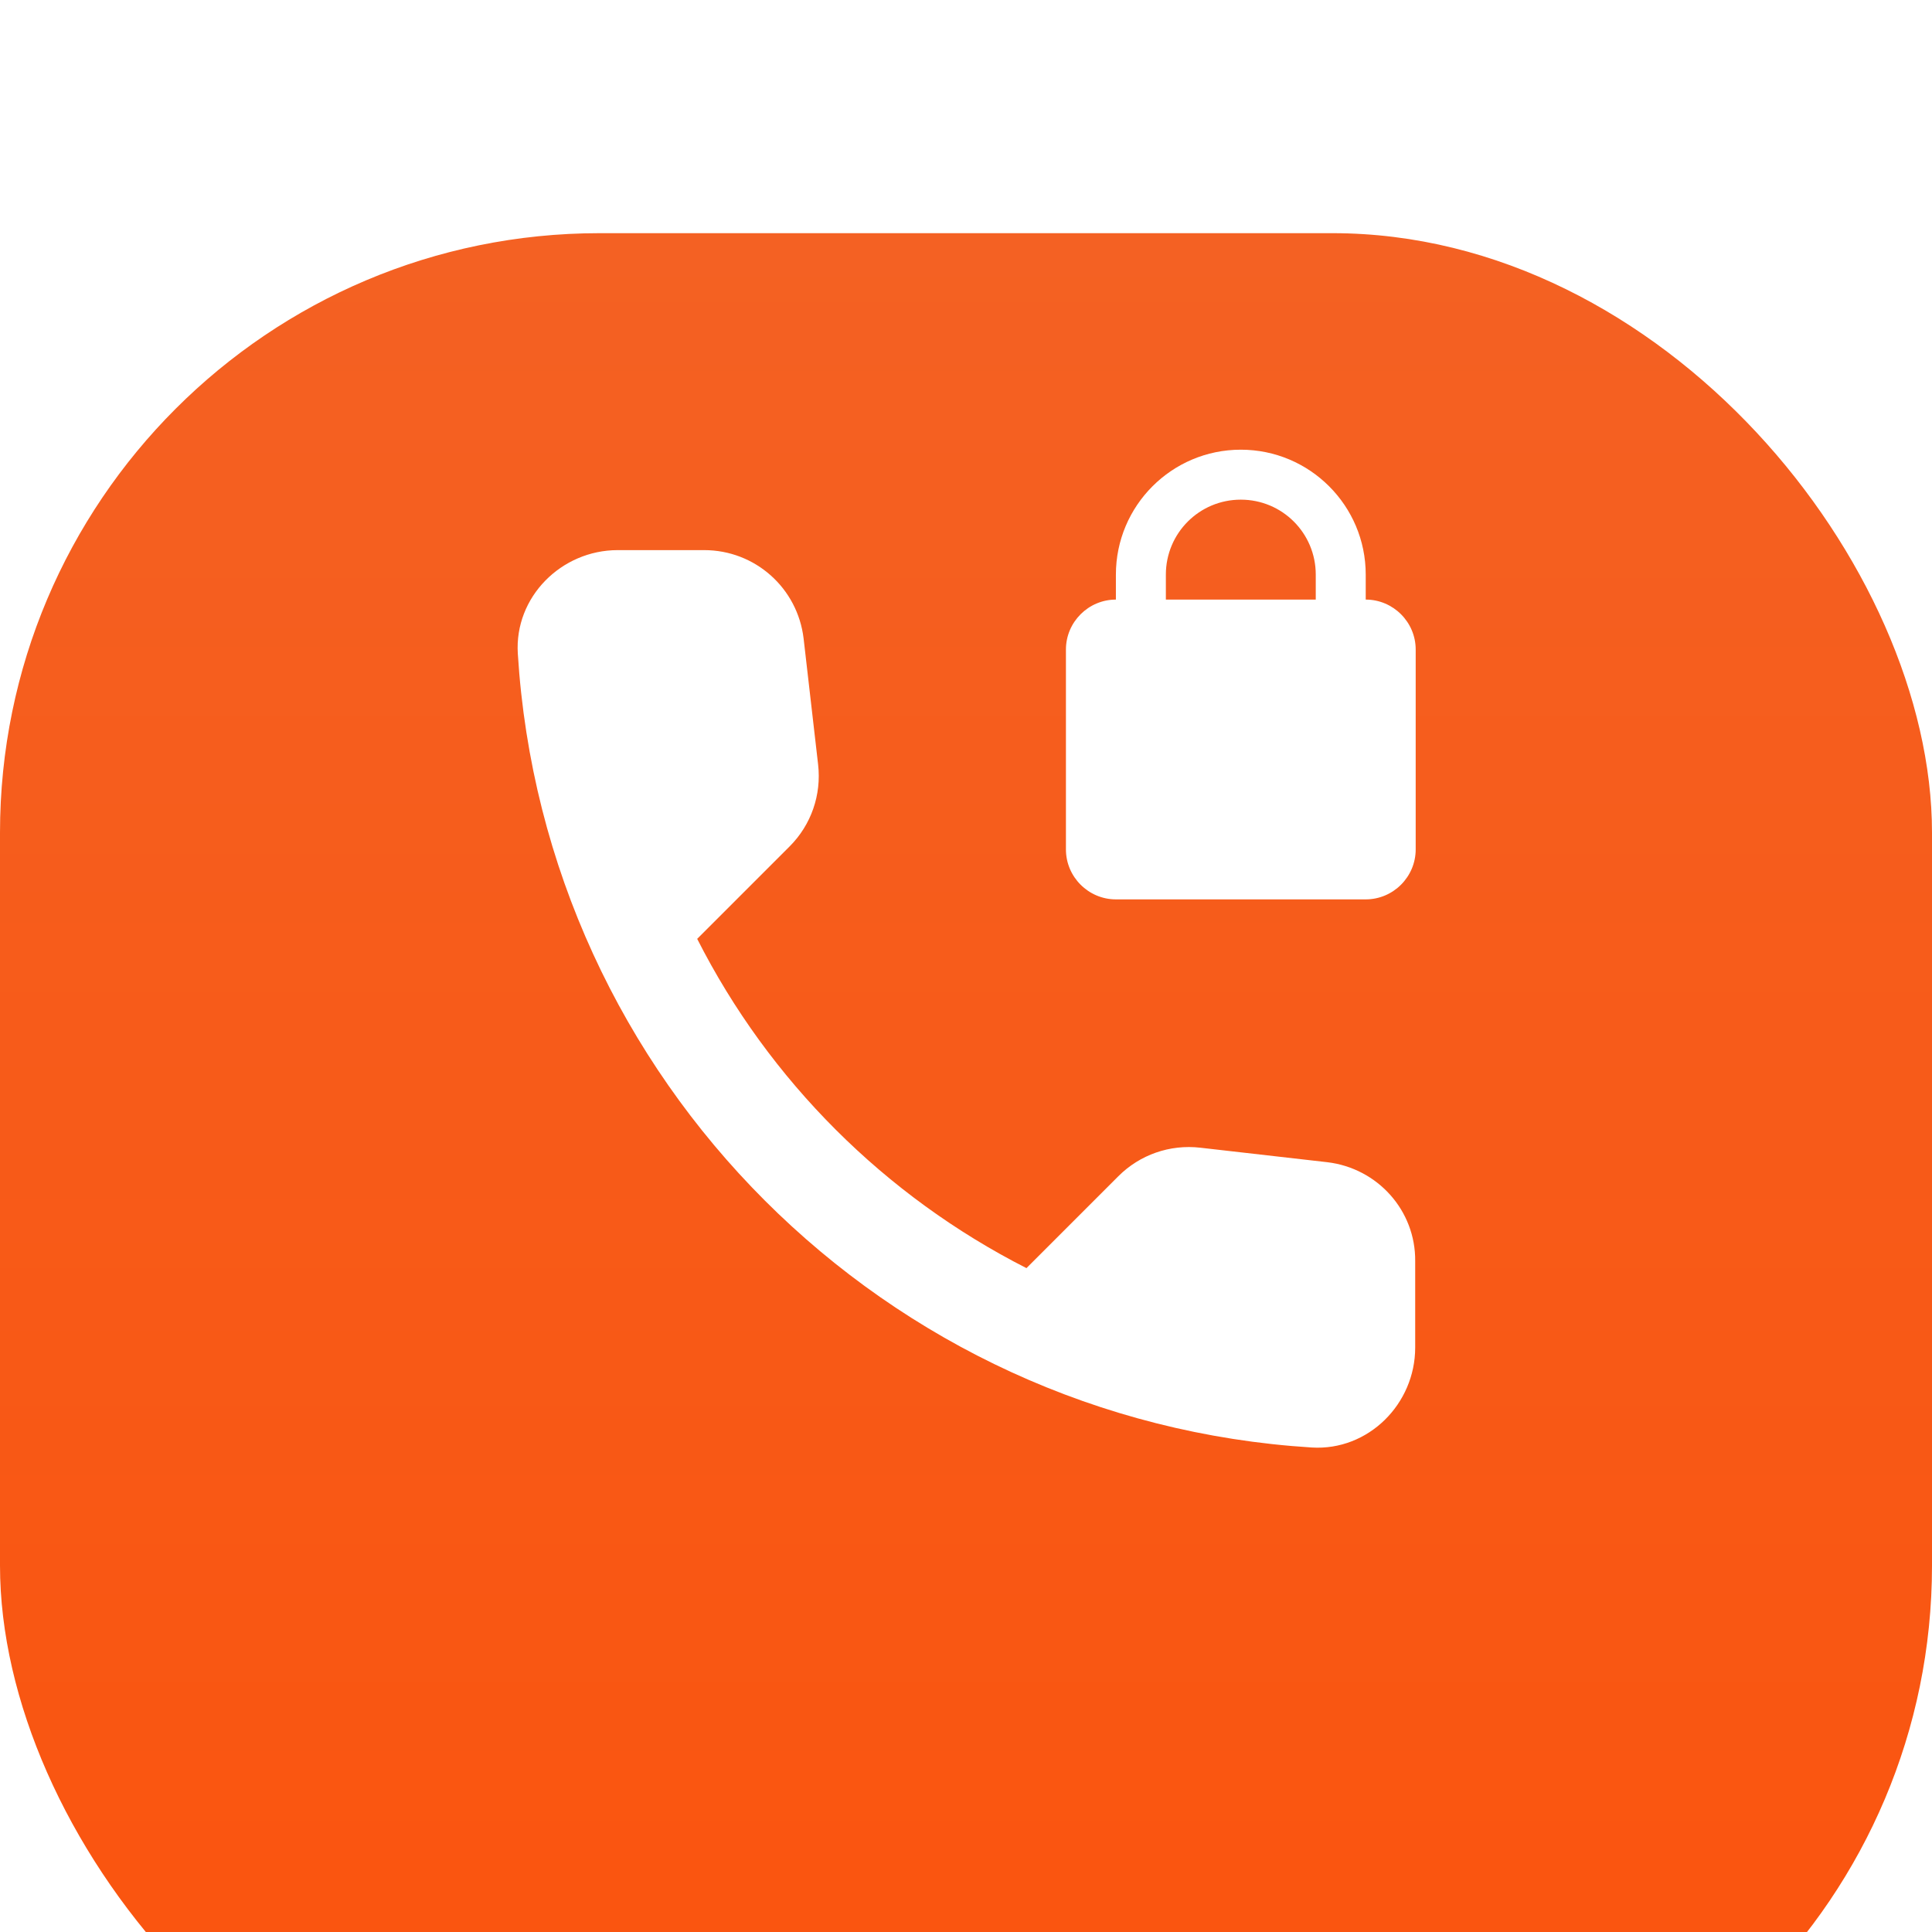
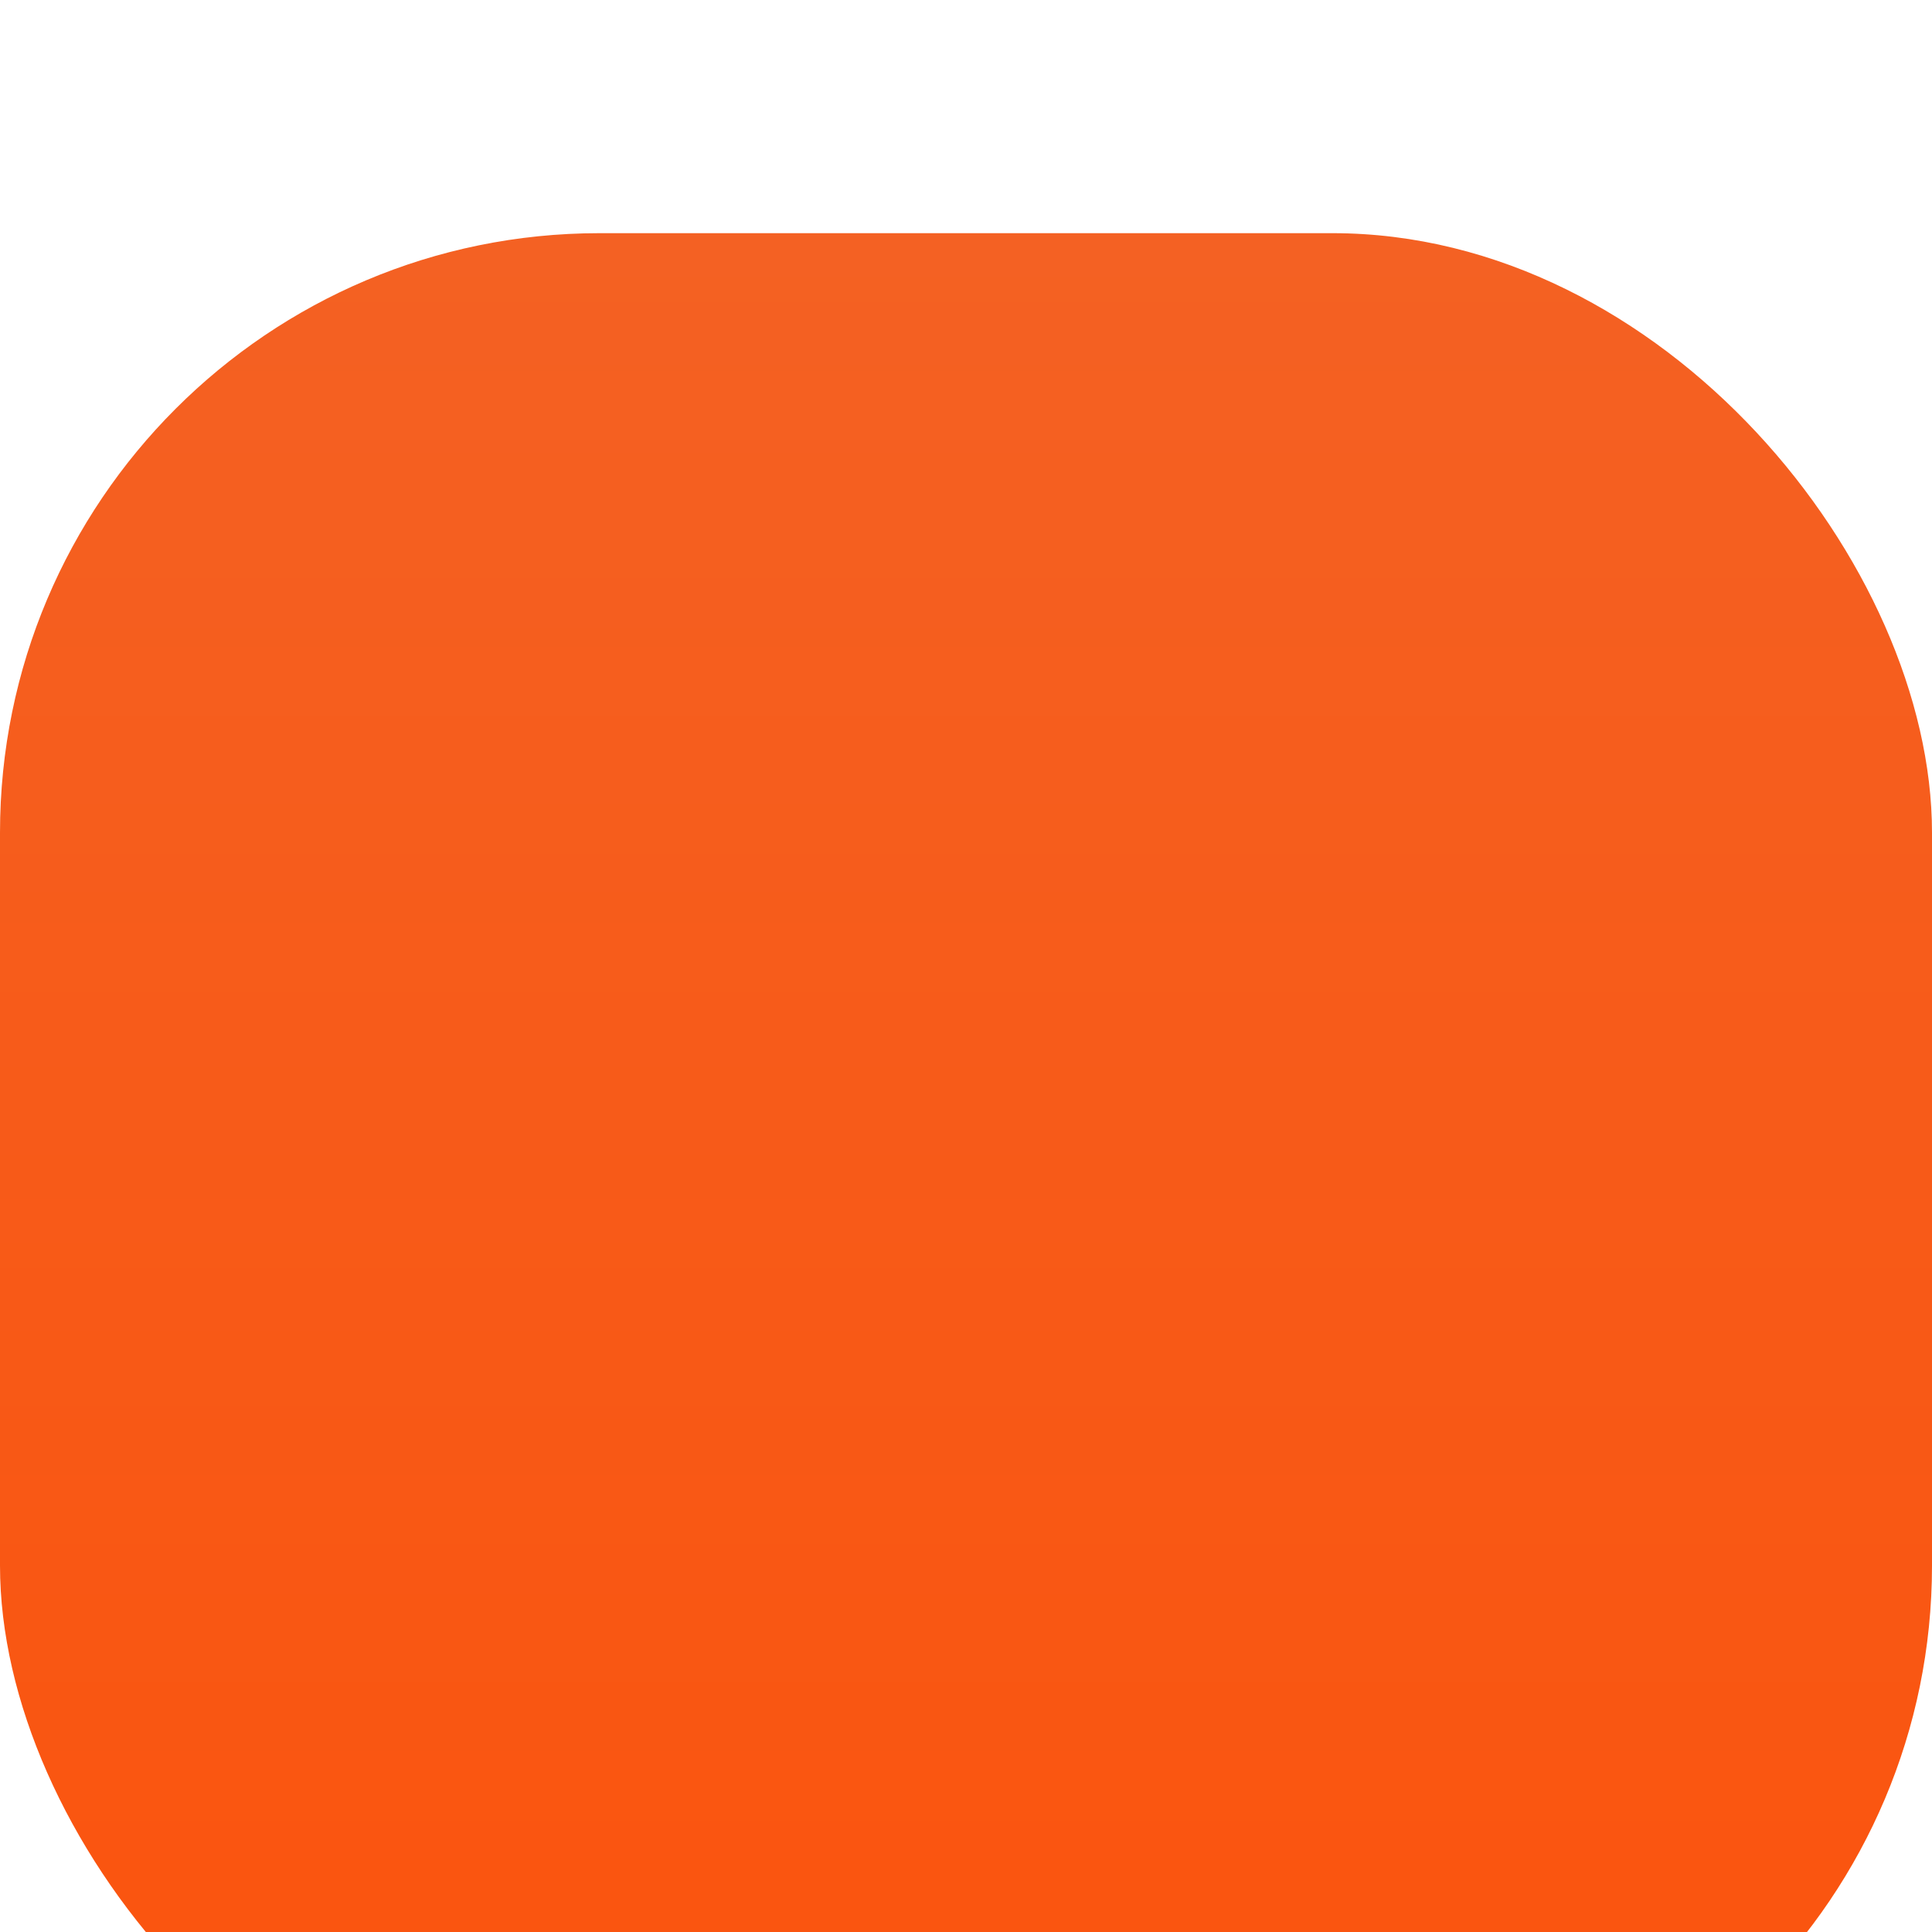
<svg xmlns="http://www.w3.org/2000/svg" width="58" height="58" viewBox="0 0 58 58" fill="none">
  <g filter="url(#filter0_i)">
    <rect width="58" height="58" rx="18" fill="url(#paint0_linear)" />
  </g>
  <g filter="url(#filter1_d)">
-     <path d="M39.845 33.89L36.035 33.455C35.12 33.35 34.22 33.665 33.575 34.31L30.815 37.07C26.57 34.91 23.09 31.445 20.93 27.185L23.705 24.41C24.35 23.765 24.665 22.865 24.56 21.95L24.125 18.17C23.945 16.655 22.67 15.515 21.14 15.515H18.545C16.85 15.515 15.44 16.925 15.545 18.62C16.34 31.43 26.585 41.66 39.38 42.455C41.075 42.56 42.485 41.15 42.485 39.455V36.86C42.5 35.345 41.36 34.07 39.845 33.89ZM41 17V16.25C41 14.18 39.32 12.5 37.25 12.5C35.18 12.5 33.5 14.18 33.5 16.25V17C32.675 17 32 17.675 32 18.5V24.5C32 25.325 32.675 26 33.5 26H41C41.825 26 42.5 25.325 42.5 24.5V18.5C42.5 17.675 41.825 17 41 17ZM39.5 17H35V16.25C35 15.005 36.005 14 37.25 14C38.495 14 39.5 15.005 39.5 16.25V17Z" fill="white" />
-   </g>
+     </g>
  <defs>
    <filter id="filter0_i" x="0" y="0" width="58" height="65" filterUnits="userSpaceOnUse" color-interpolation-filters="sRGB">
      <feFlood flood-opacity="0" result="BackgroundImageFix" />
      <feBlend mode="normal" in="SourceGraphic" in2="BackgroundImageFix" result="shape" />
      <feColorMatrix in="SourceAlpha" type="matrix" values="0 0 0 0 0 0 0 0 0 0 0 0 0 0 0 0 0 0 127 0" result="hardAlpha" />
      <feOffset dy="7" />
      <feGaussianBlur stdDeviation="37.5" />
      <feComposite in2="hardAlpha" operator="arithmetic" k2="-1" k3="1" />
      <feColorMatrix type="matrix" values="0 0 0 0 0 0 0 0 0 0 0 0 0 0 0 0 0 0 0.1 0" />
      <feBlend mode="normal" in2="shape" result="effect1_innerShadow" />
    </filter>
    <filter id="filter1_d" x="13.539" y="11.5" width="30.96" height="33.961" filterUnits="userSpaceOnUse" color-interpolation-filters="sRGB">
      <feFlood flood-opacity="0" result="BackgroundImageFix" />
      <feColorMatrix in="SourceAlpha" type="matrix" values="0 0 0 0 0 0 0 0 0 0 0 0 0 0 0 0 0 0 127 0" />
      <feOffset dy="1" />
      <feGaussianBlur stdDeviation="1" />
      <feColorMatrix type="matrix" values="0 0 0 0 0 0 0 0 0 0 0 0 0 0 0 0 0 0 0.25 0" />
      <feBlend mode="normal" in2="BackgroundImageFix" result="effect1_dropShadow" />
      <feBlend mode="normal" in="SourceGraphic" in2="effect1_dropShadow" result="shape" />
    </filter>
    <linearGradient id="paint0_linear" x1="29" y1="0" x2="29" y2="58" gradientUnits="userSpaceOnUse">
      <stop stop-color="#F46123" />
      <stop offset="1" stop-color="#FB530D" />
    </linearGradient>
  </defs>
</svg>